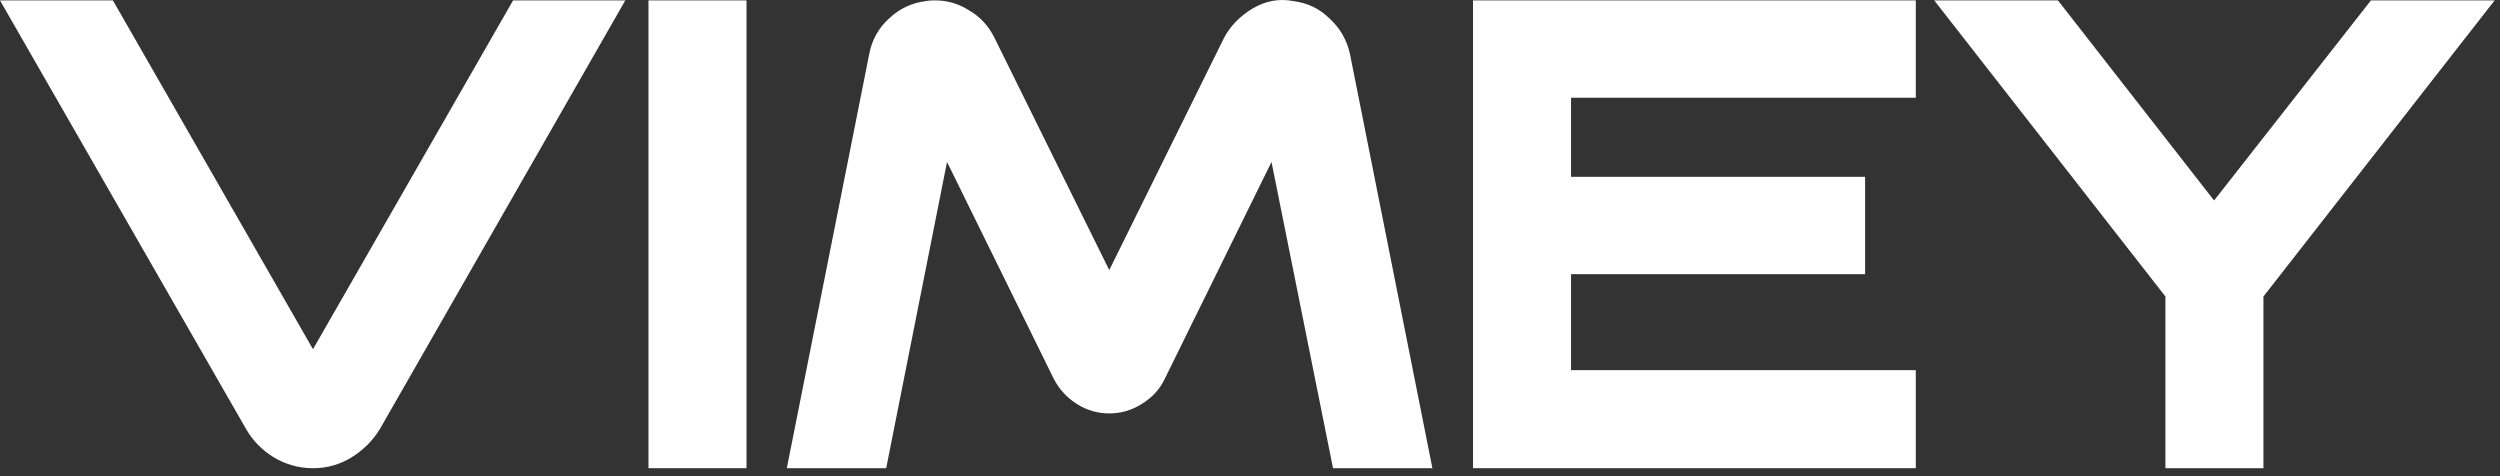
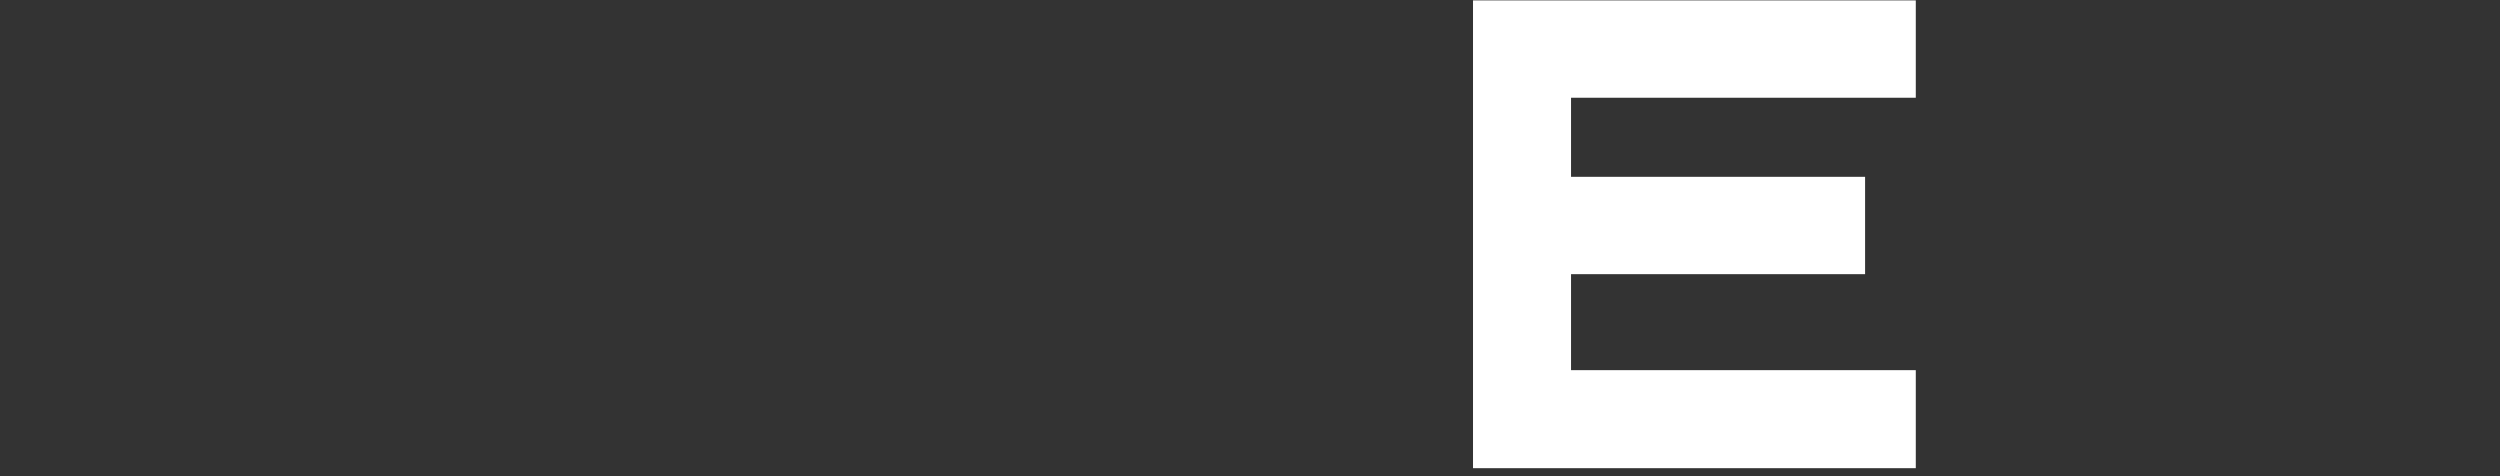
<svg xmlns="http://www.w3.org/2000/svg" width="210" height="40" viewBox="0 0 210 40" fill="none">
  <rect x="0" y="0" width="210" height="40" fill="#333333" stroke="none" />
-   <path d="M199.158 0.033H209.549L190.129 24.905V39.328H181.895V24.905L162.475 0.033H172.867L185.984 16.841L199.158 0.033Z" fill="white" />
  <path d="M123.733 0.033H160.926V8.21H131.967V14.853H156.667V23.03H131.967V31.093H160.926V39.327H123.733V0.033Z" fill="white" />
-   <path d="M93.178 34.727C92.194 34.727 91.286 34.462 90.453 33.932C89.62 33.402 88.977 32.702 88.522 31.831L79.55 13.604L74.44 39.327H66.093L73.02 4.518C73.247 3.345 73.796 2.36 74.667 1.565C75.538 0.732 76.579 0.24 77.79 0.089C77.941 0.051 78.188 0.032 78.528 0.032C79.588 0.032 80.553 0.316 81.424 0.884C82.333 1.414 83.033 2.171 83.525 3.155L93.178 22.689L102.832 3.155C103.362 2.171 104.157 1.357 105.217 0.714C106.315 0.07 107.45 -0.138 108.624 0.089C109.835 0.24 110.857 0.732 111.69 1.565C112.561 2.36 113.129 3.345 113.394 4.518L120.321 39.327H111.974L106.807 13.604L97.835 31.831C97.418 32.702 96.775 33.402 95.904 33.932C95.071 34.462 94.163 34.727 93.178 34.727Z" fill="white" />
-   <path d="M62.706 39.327H54.472V0.033H62.706V39.327Z" fill="white" />
-   <path d="M43.099 0.033H52.525L31.913 36.034C31.307 37.019 30.512 37.814 29.528 38.419C28.544 39.025 27.465 39.328 26.291 39.328C25.117 39.328 24.02 39.025 22.998 38.419C22.013 37.814 21.237 37.019 20.669 36.034L0 0.033H9.483L26.291 29.334L43.099 0.033Z" fill="white" />
</svg>